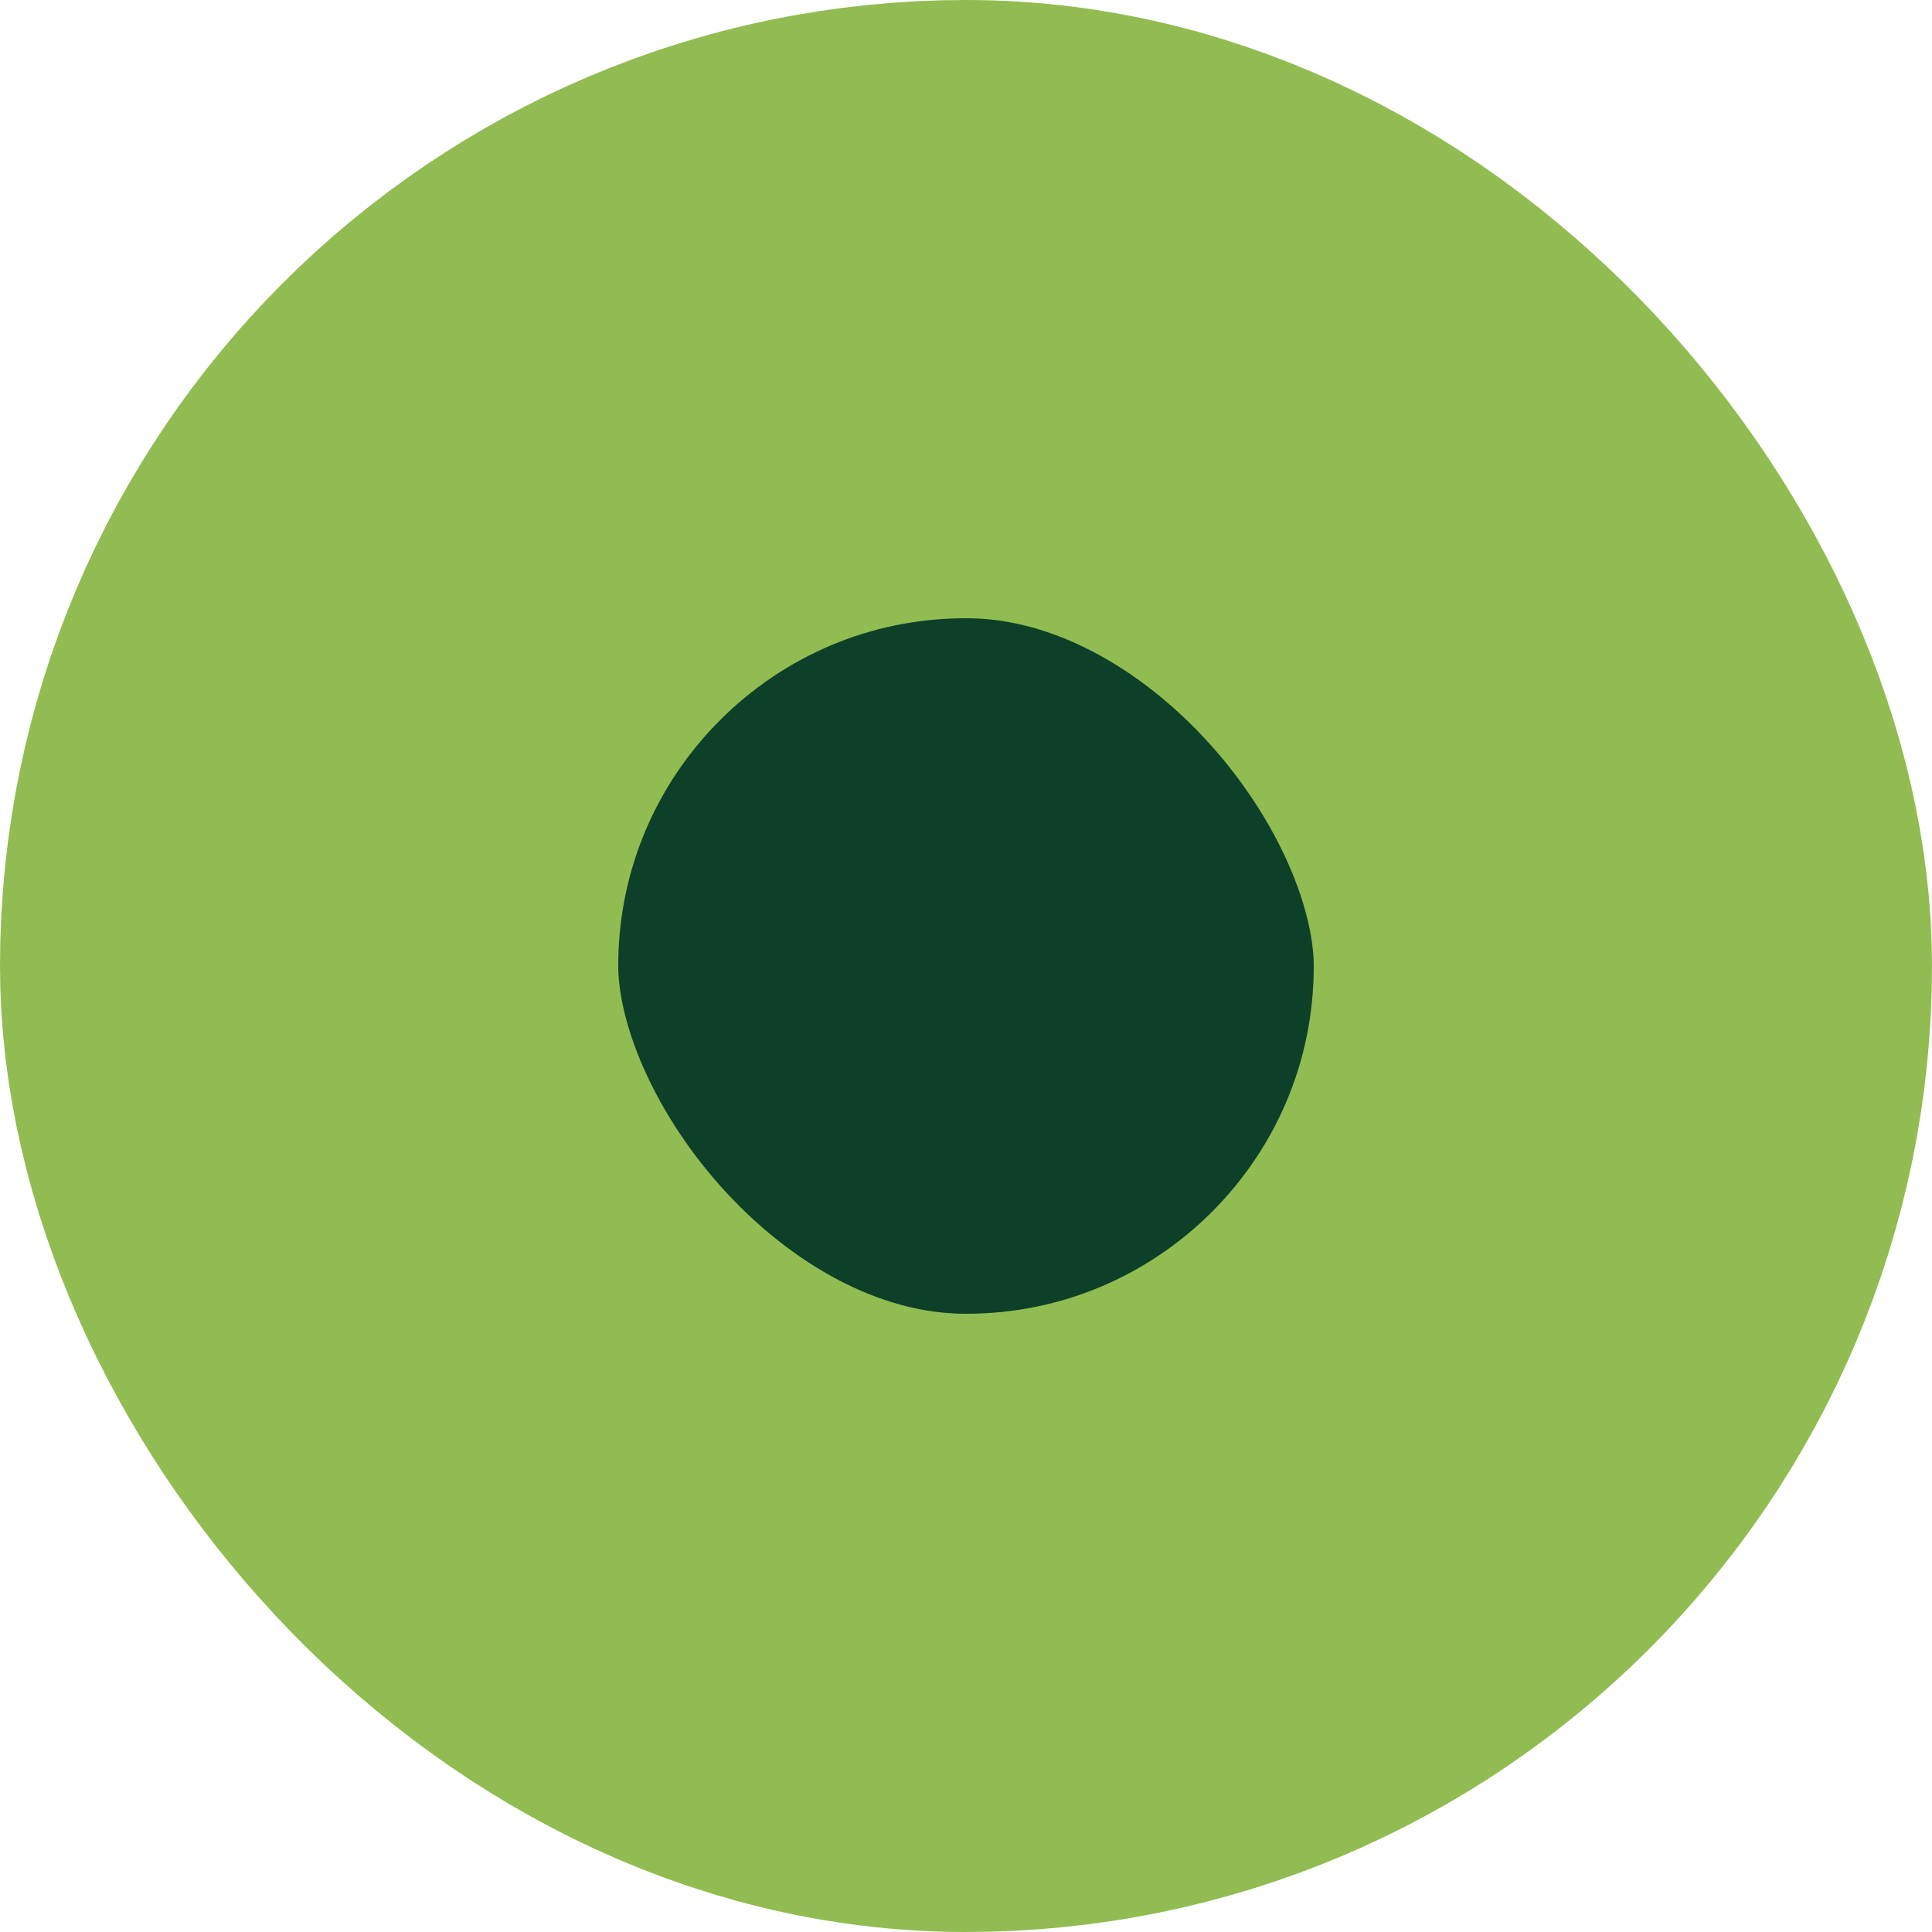
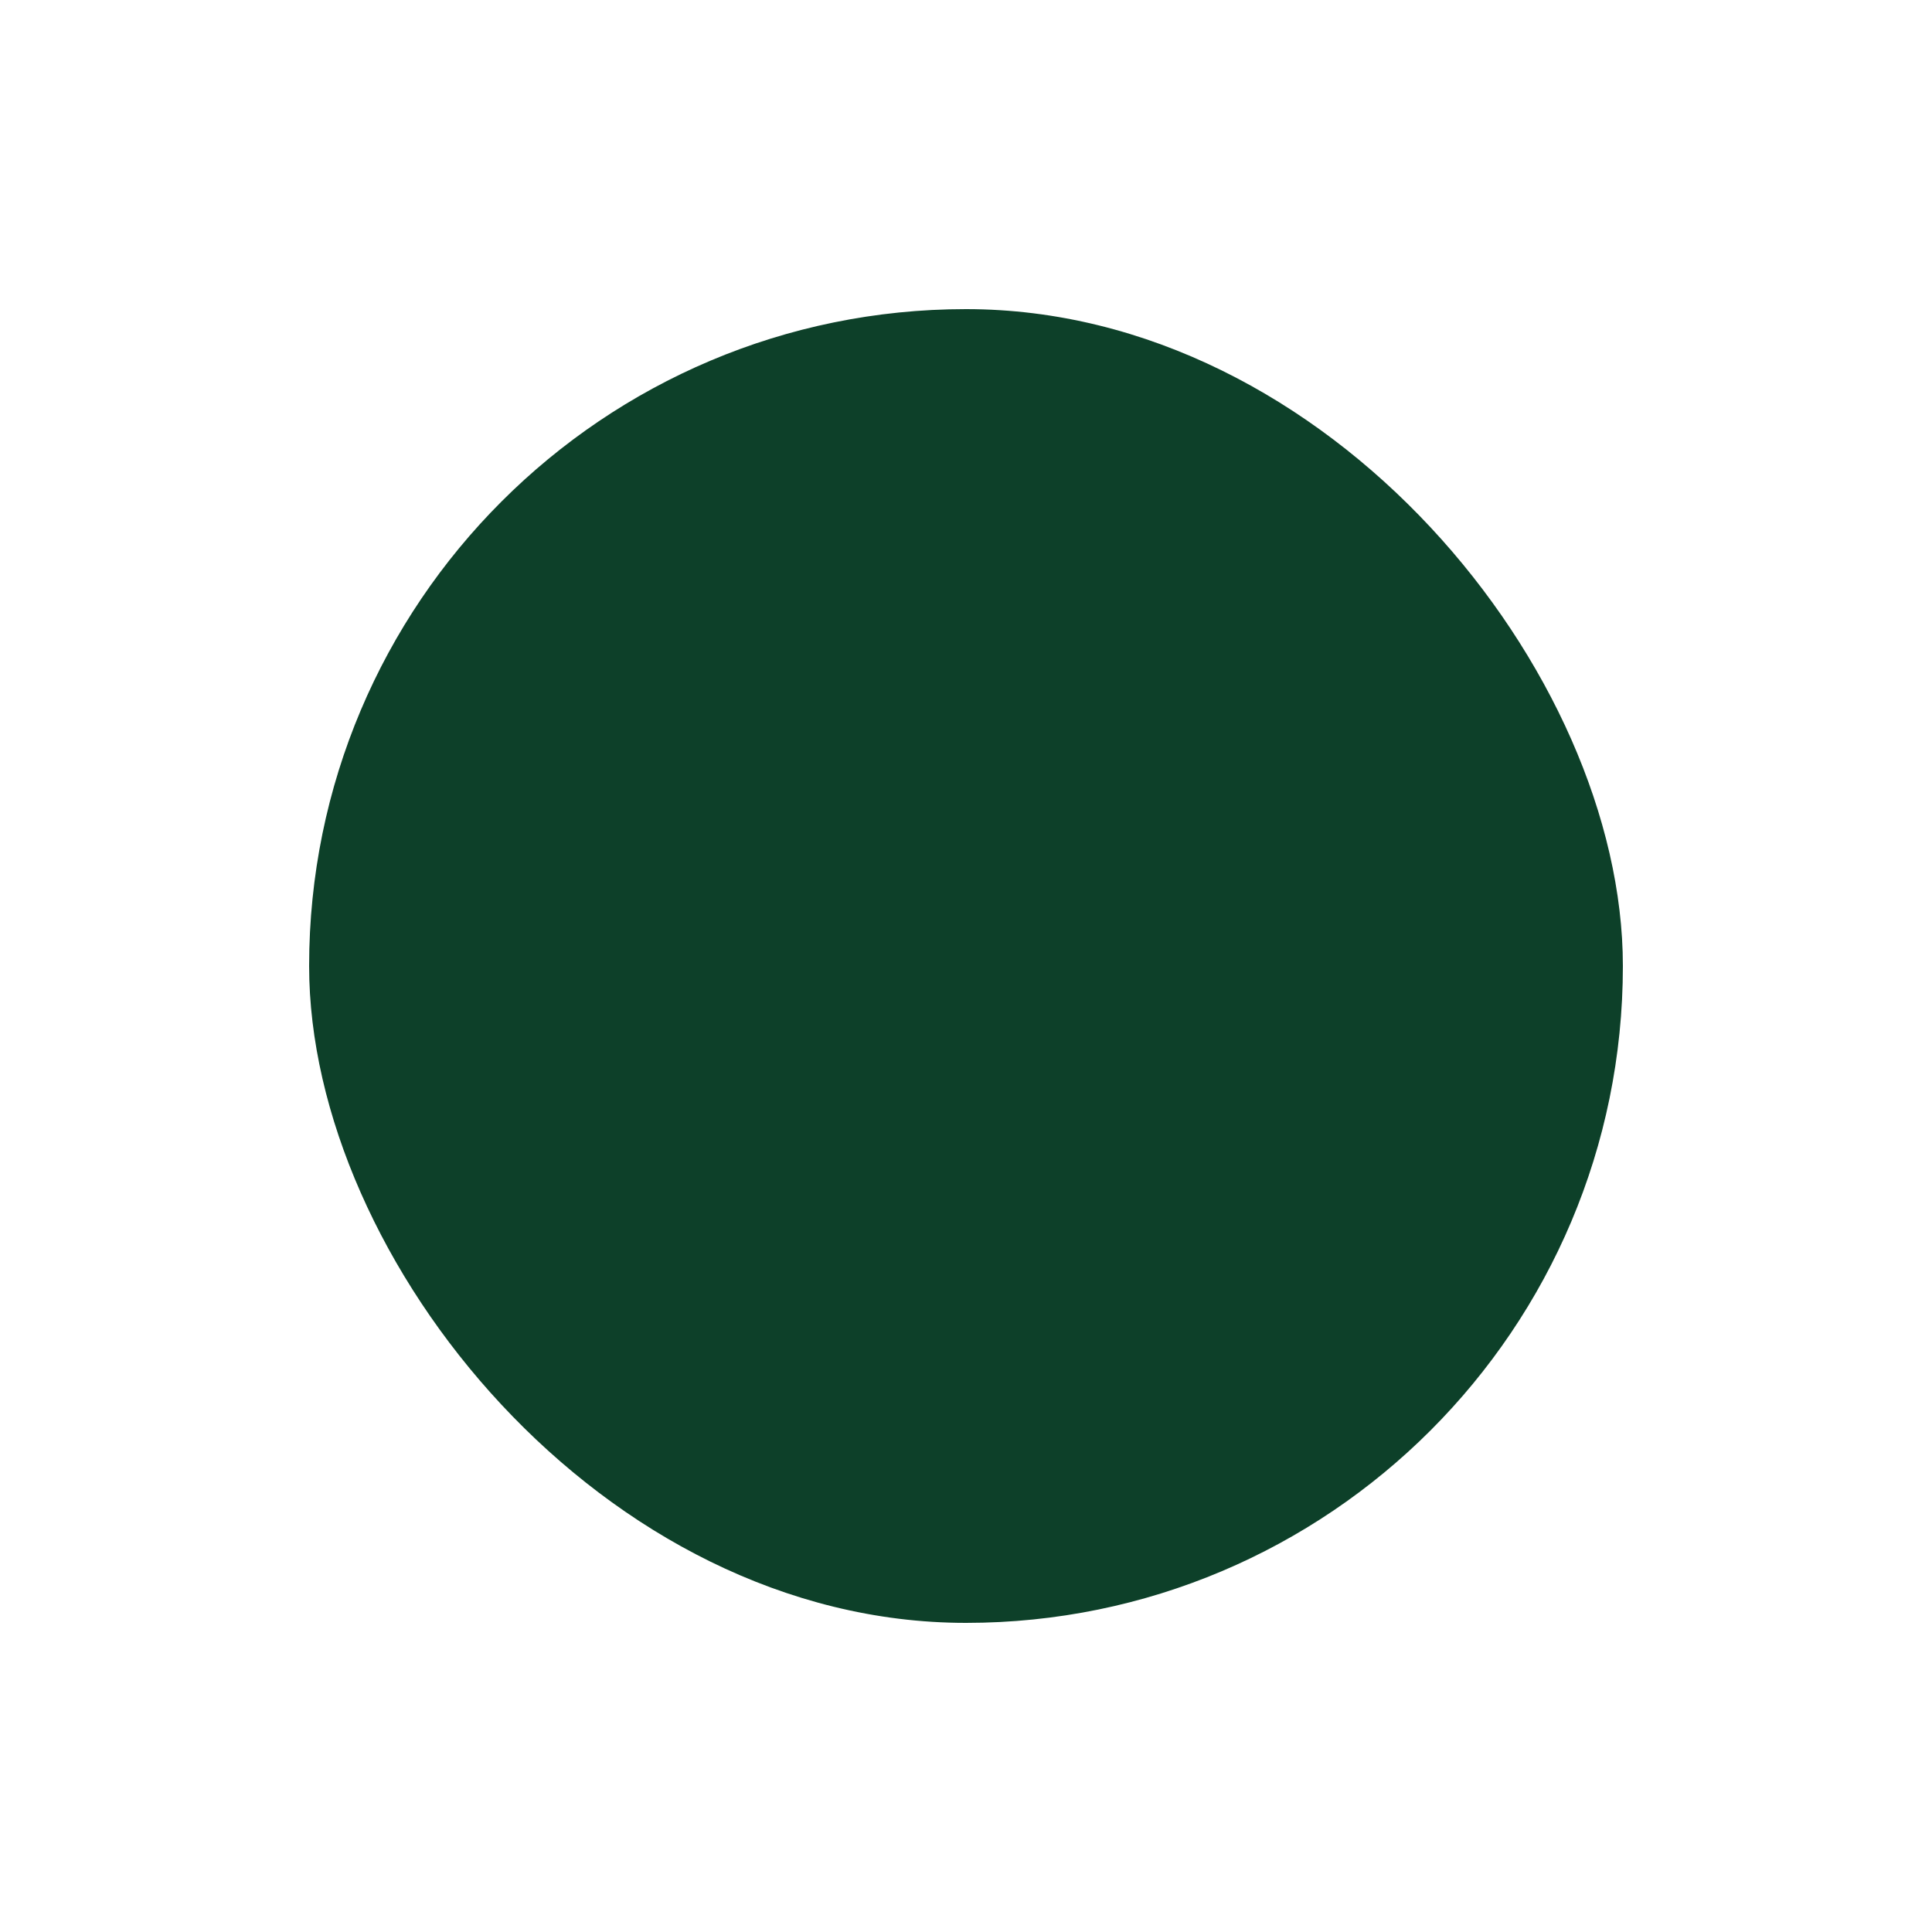
<svg xmlns="http://www.w3.org/2000/svg" width="26" height="26" viewBox="0 0 26 26" fill="none">
  <rect x="4.16" y="4.16" width="17.68" height="17.68" rx="8.84" fill="#0D4029" />
-   <rect x="4.16" y="4.16" width="17.68" height="17.68" rx="8.84" stroke="#91BC51" stroke-width="8.32" />
</svg>